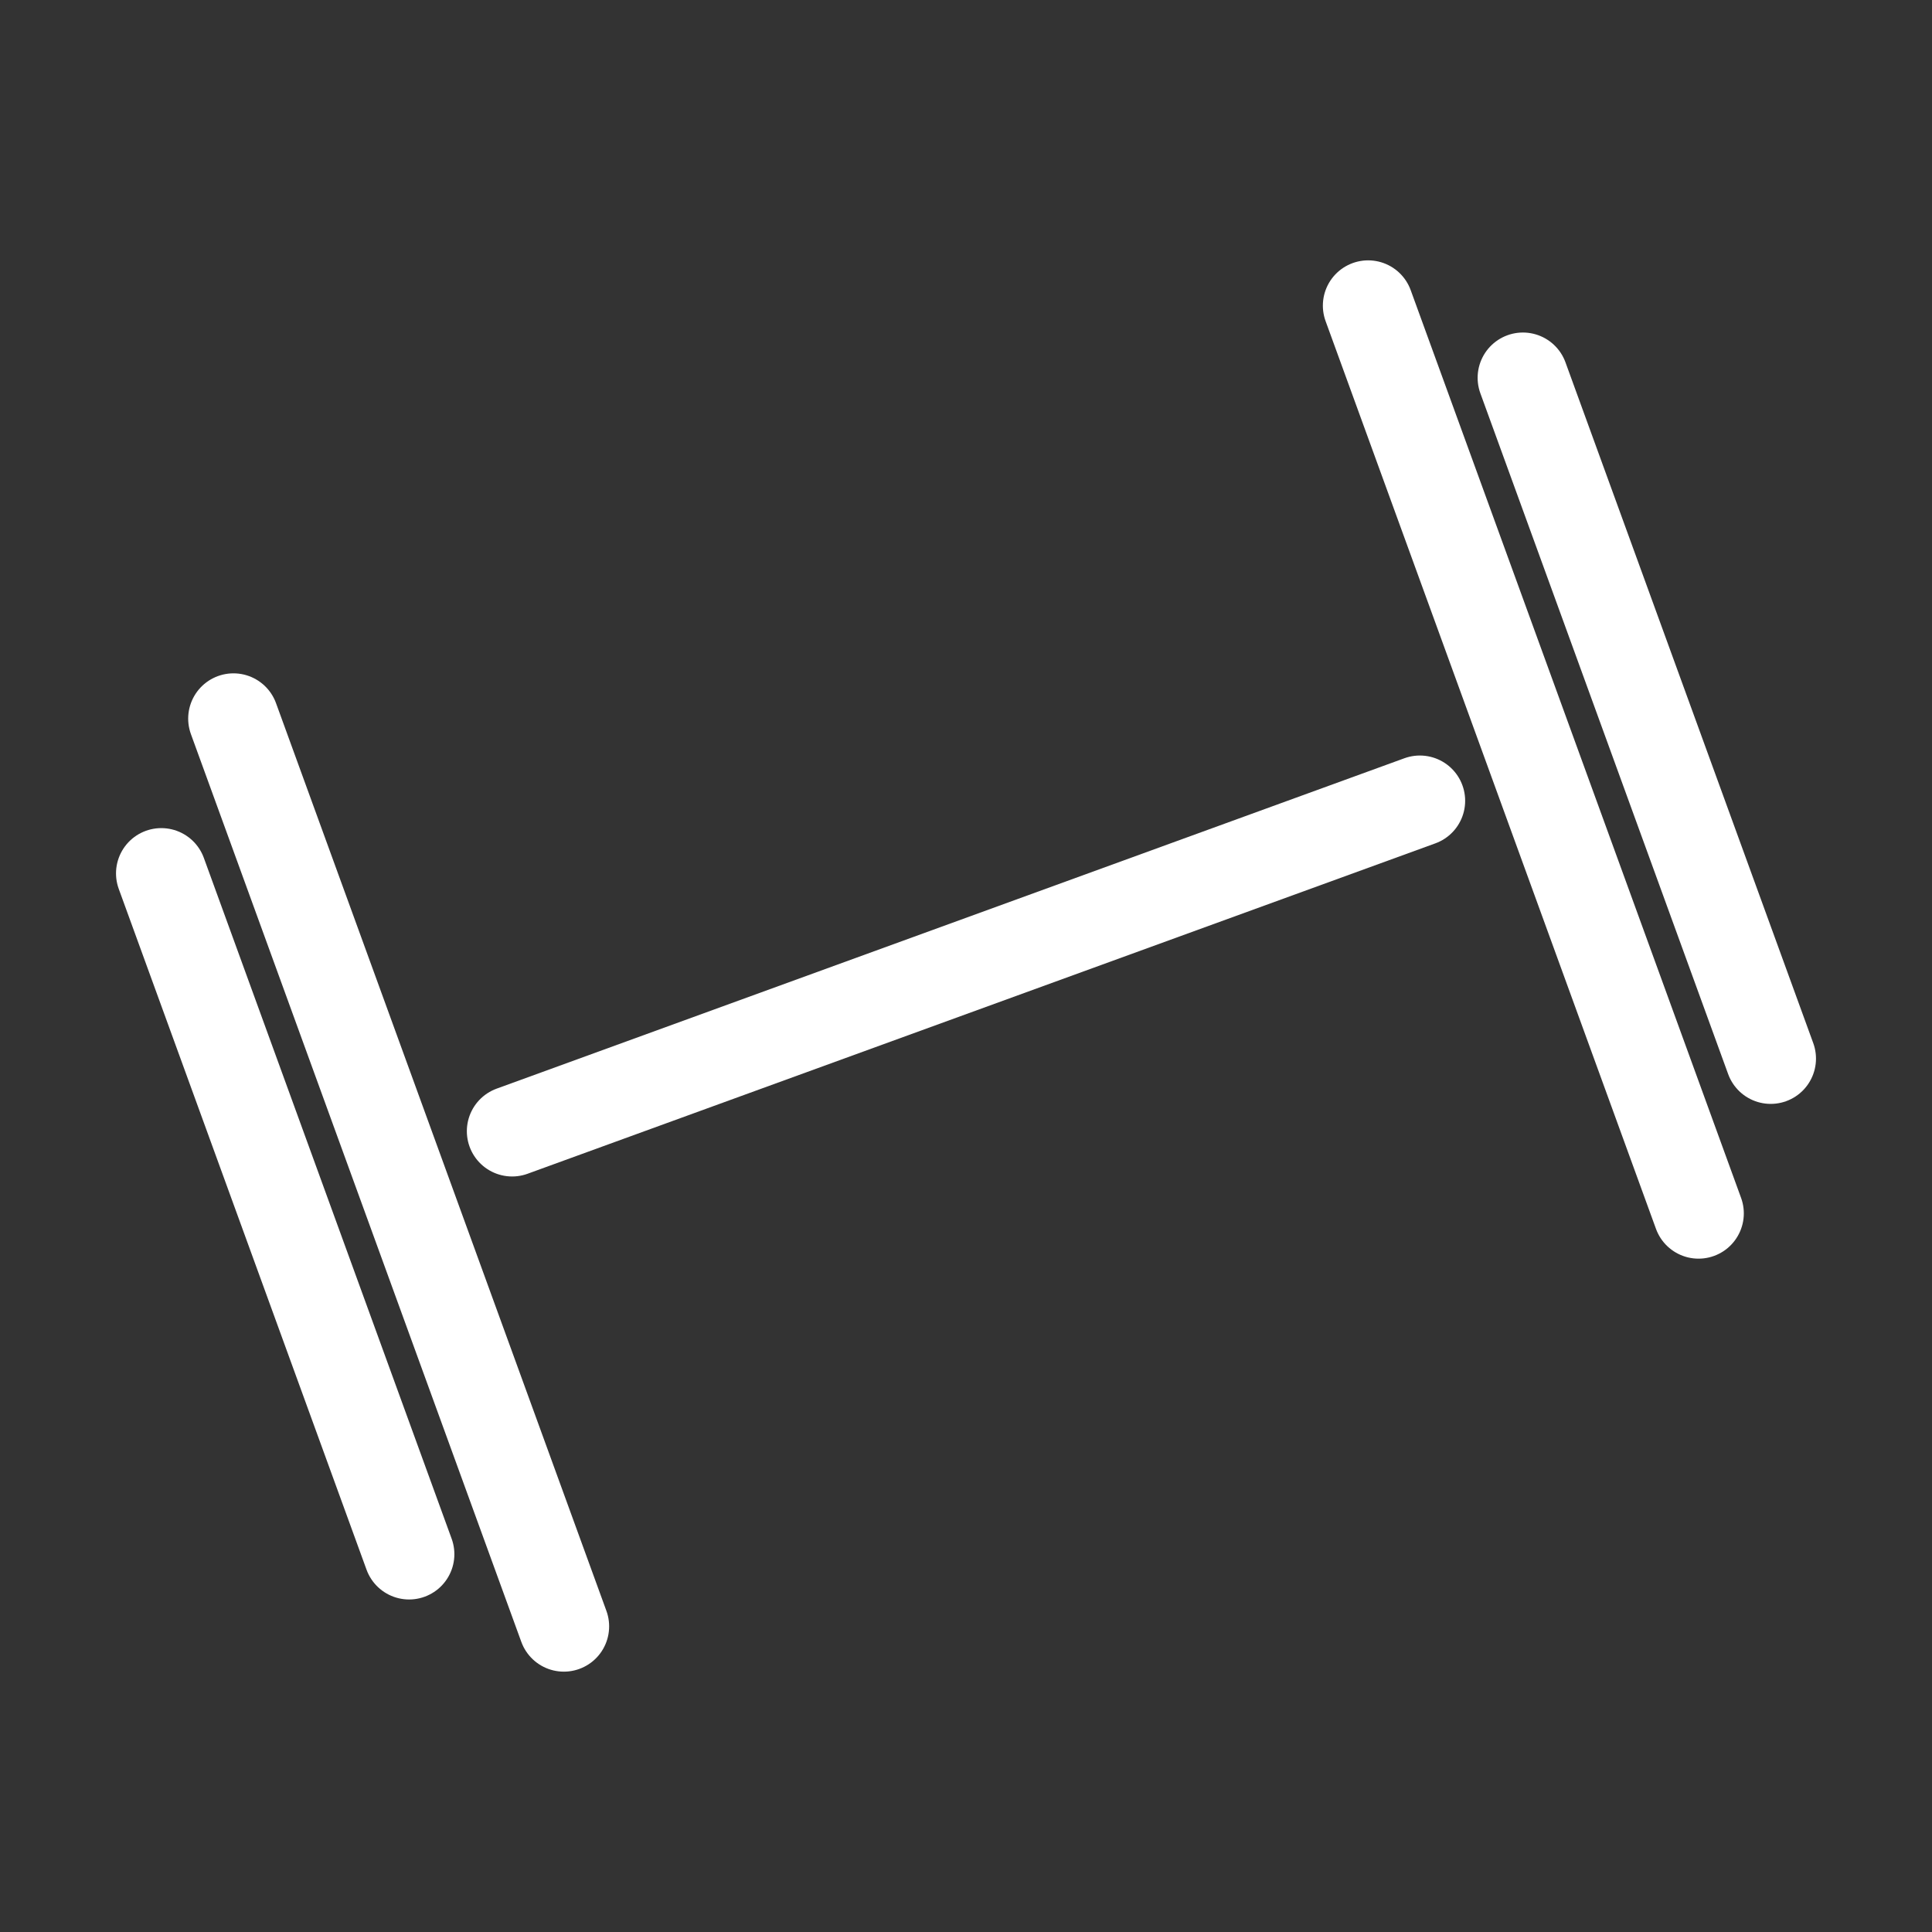
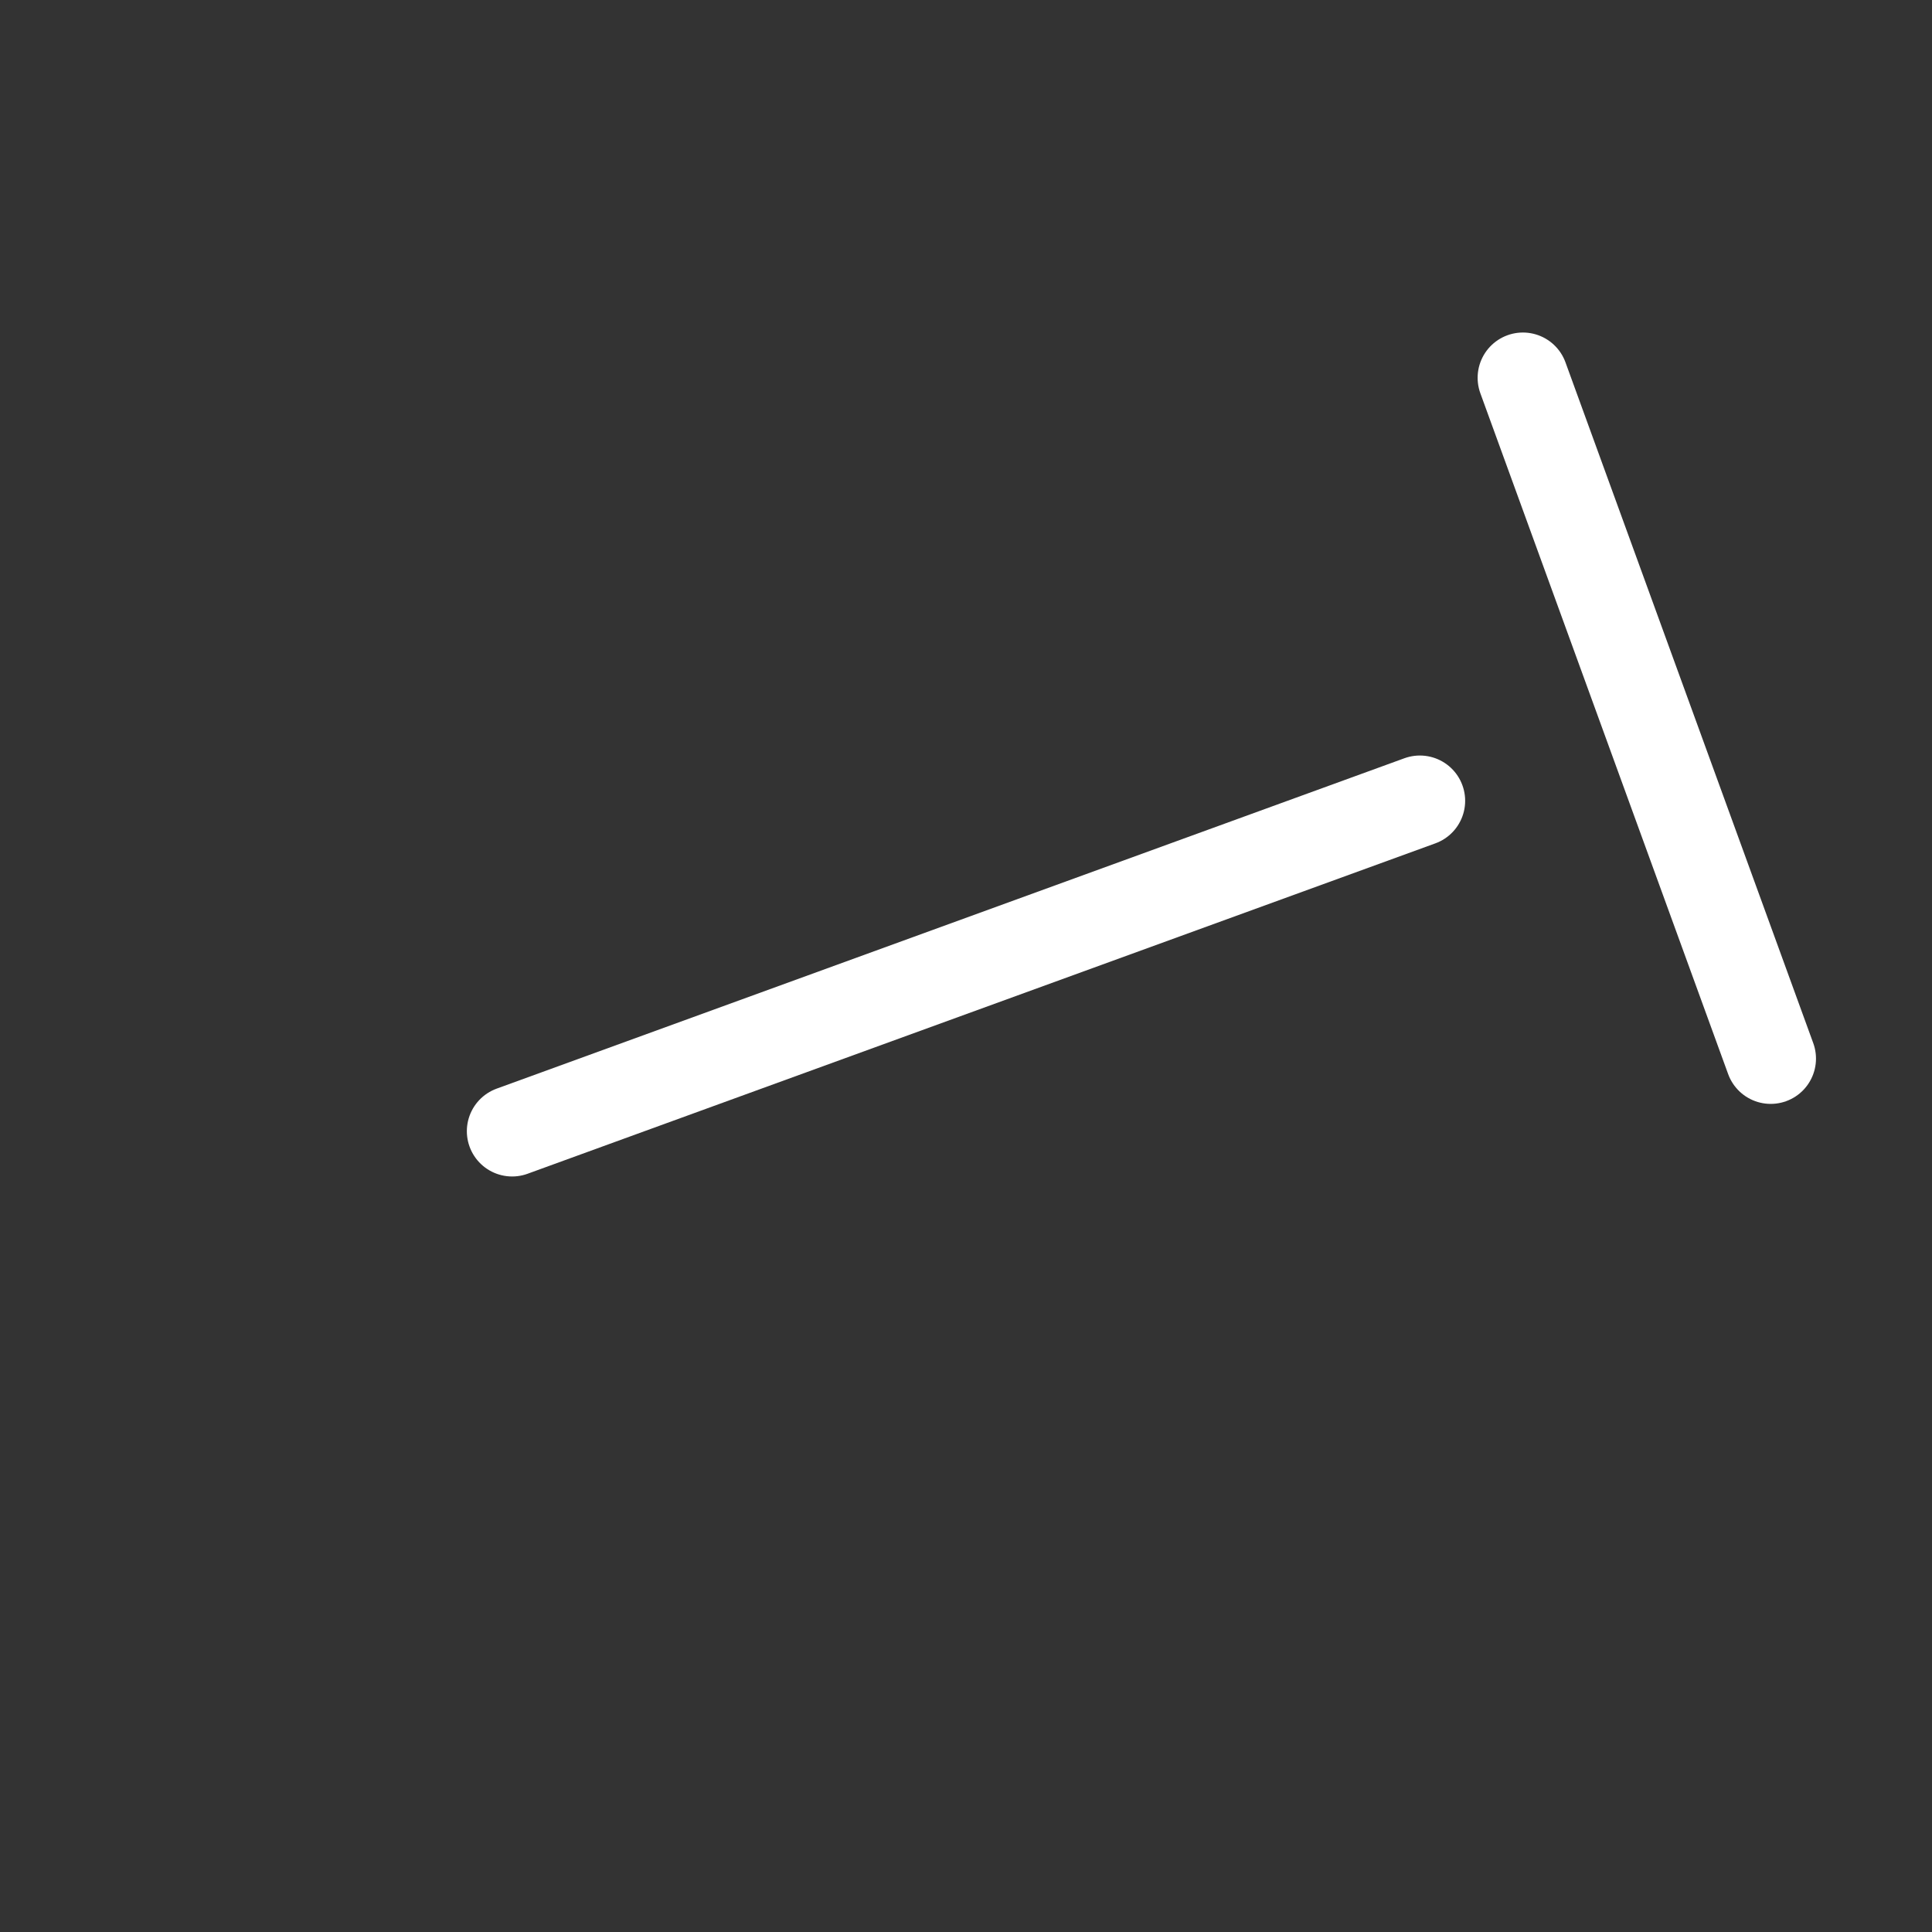
<svg xmlns="http://www.w3.org/2000/svg" stroke-linejoin="round" stroke-linecap="round" stroke-width="3" stroke="#FFFFFF" fill="none" viewBox="0 0 64 64">
  <rect x="0" y="0" width="64" height="64" fill="#333333" stroke="none" />
  <title>Pesa / Mancuerna inclinada (outlined, white)</title>
  <g transform="rotate(-20, 32, 32)">
-     <line y2="44" x2="8" y1="20" x1="8" />
-     <line y2="48" x2="12" y1="16" x1="12" />
    <line y2="44" x2="56" y1="20" x1="56" />
-     <line y2="48" x2="52" y1="16" x1="52" />
    <line y2="32" x2="48" y1="32" x1="16" />
  </g>
</svg>